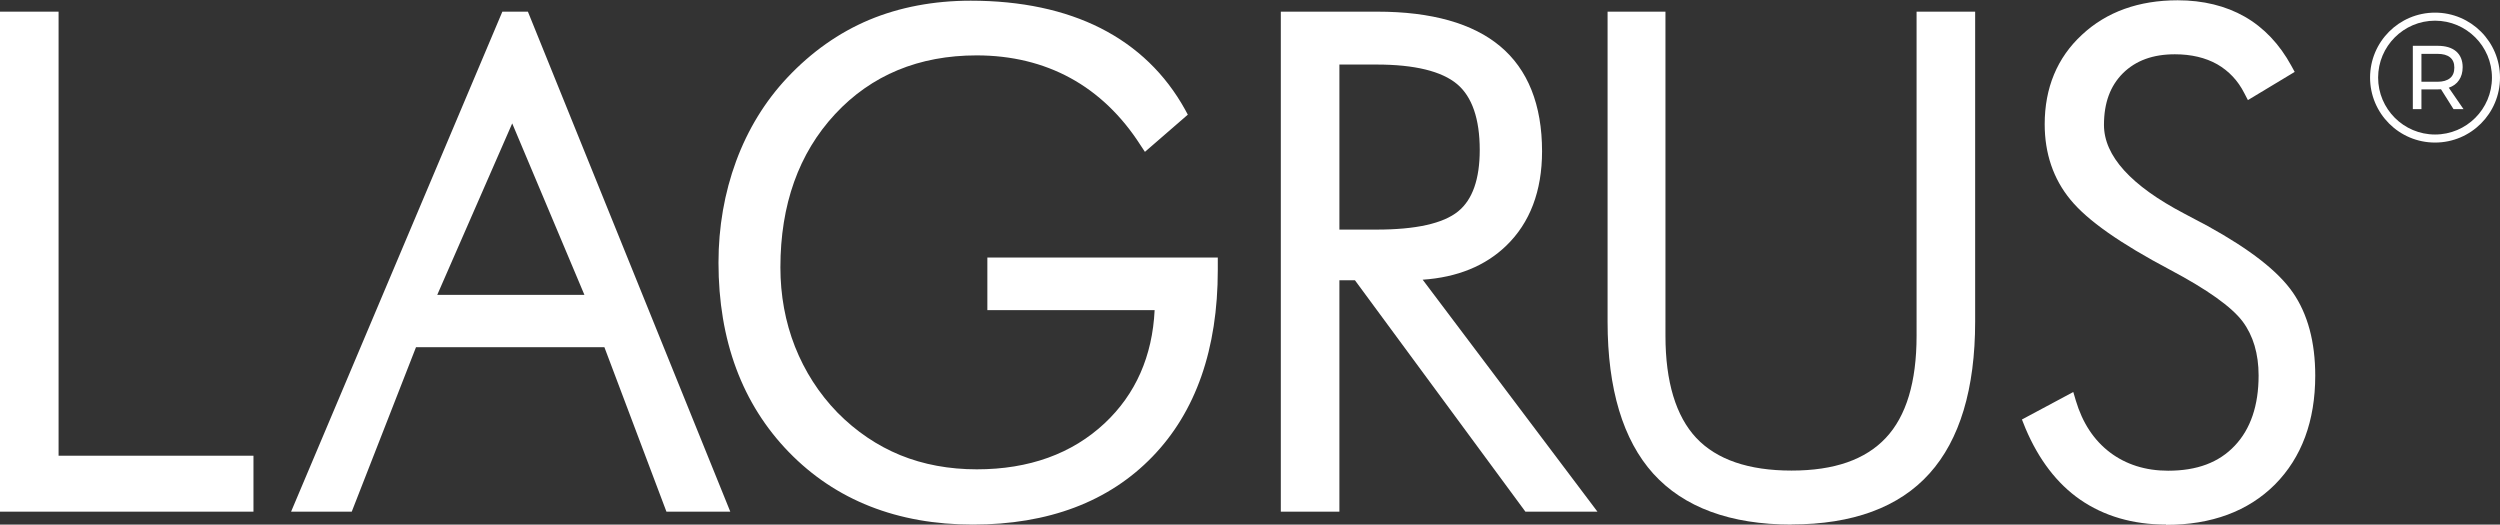
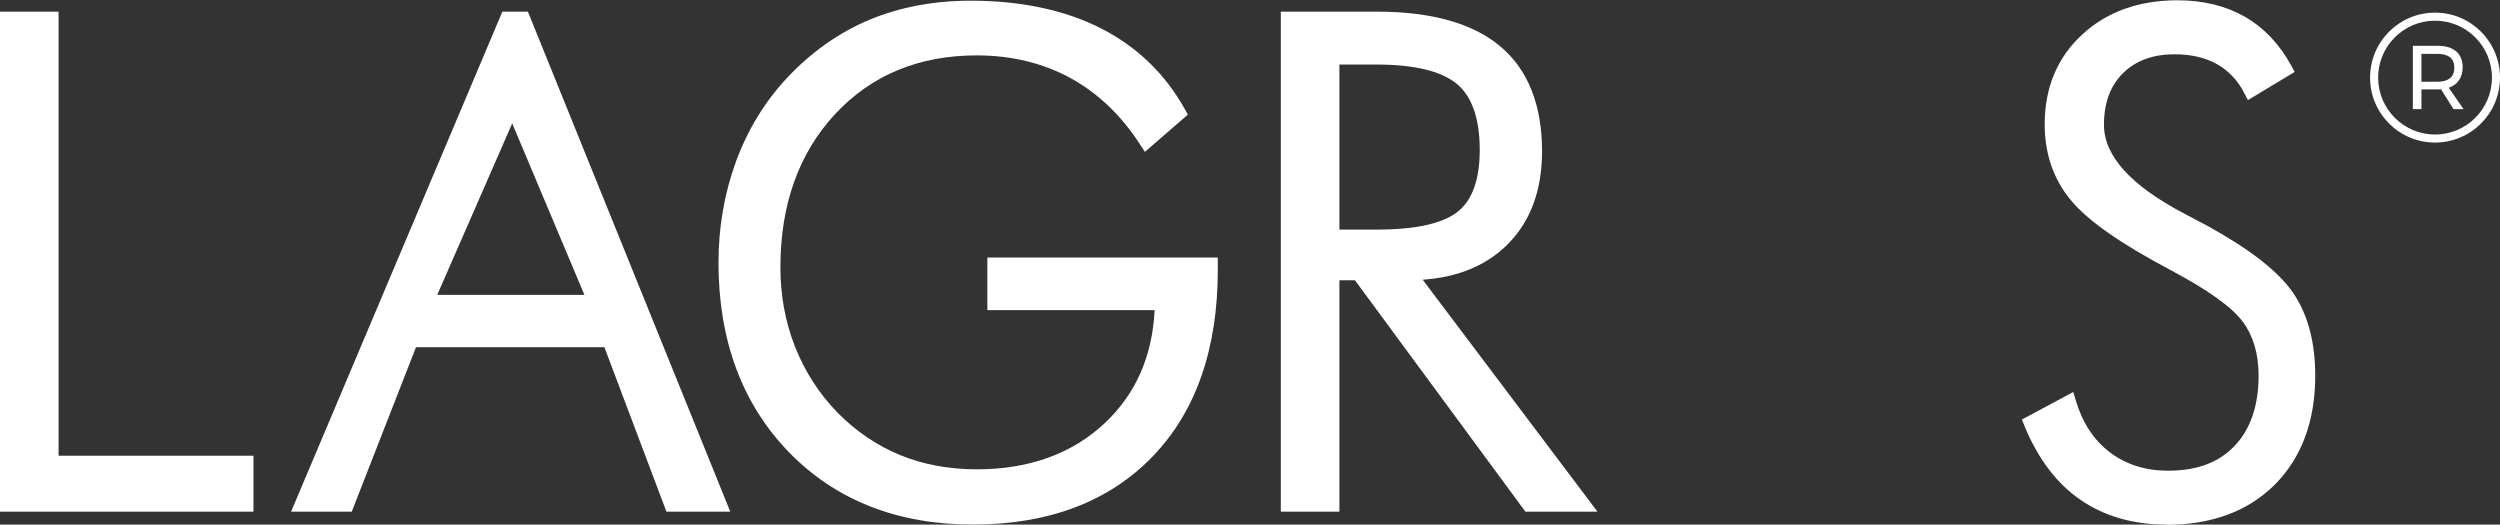
<svg xmlns="http://www.w3.org/2000/svg" id="Warstwa_2" viewBox="0 0 180.1 37.79">
  <rect x="0" y="0" width="180.1" height="37.79" fill="#333333" stroke="none" />
  <defs>
    <style>.cls-1{fill:#fff;}</style>
  </defs>
  <g id="Warstwa_1-2">
    <g>
      <g>
        <path class="cls-1" d="M180.1,5.59c0-2.58-2.09-4.68-4.68-4.68s-4.68,2.1-4.68,4.68,2.09,4.68,4.68,4.68,4.68-2.1,4.68-4.68m-.58,0c0,2.27-1.84,4.1-4.1,4.1s-4.1-1.84-4.1-4.1,1.84-4.1,4.1-4.1,4.1,1.84,4.1,4.1" />
        <path class="cls-1" d="M177.47,7.86l-1.06-1.54c.32-.11,.57-.29,.74-.55,.17-.25,.26-.56,.26-.93,0-.49-.16-.87-.47-1.14-.32-.27-.76-.4-1.34-.4h-1.78V7.86h.62v-1.42h1.16c.06,0,.15,0,.25-.01l.9,1.43h.72Zm-3.03-1.98V3.88h1.16c.39,0,.69,.08,.9,.25,.21,.17,.31,.41,.31,.74s-.1,.59-.31,.76c-.21,.17-.51,.26-.9,.26h-1.16Z" />
      </g>
      <polygon class="cls-1" points="0 .84 0 36.86 18.26 36.86 18.26 32.83 4.22 32.83 4.22 .84 0 .84" />
      <g>
        <path class="cls-1" d="M70.08,37.79c-5.43,0-9.89-1.76-13.25-5.22-3.36-3.46-5.07-8.05-5.07-13.65,0-2.57,.43-5.03,1.27-7.31,.85-2.3,2.09-4.32,3.69-6.02,1.73-1.84,3.71-3.24,5.9-4.16,2.18-.91,4.64-1.38,7.31-1.38,3.62,0,6.77,.67,9.36,1.98,2.62,1.33,4.66,3.3,6.08,5.86l.2,.37-3.09,2.68-.33-.5c-1.36-2.12-3.06-3.74-5.04-4.82-1.98-1.08-4.25-1.63-6.75-1.63-4.16,0-7.59,1.42-10.2,4.23-2.62,2.82-3.94,6.53-3.94,11.04,0,2.01,.35,3.93,1.05,5.71,.7,1.77,1.72,3.37,3.06,4.75,1.34,1.36,2.87,2.39,4.53,3.07,1.67,.68,3.52,1.02,5.51,1.02,3.76,0,6.86-1.12,9.21-3.32,2.23-2.09,3.44-4.83,3.6-8.15h-12.05v-3.79h16.6v.9c0,5.69-1.58,10.22-4.71,13.45-3.13,3.24-7.49,4.89-12.94,4.89" />
        <path class="cls-1" d="M115.07,36.86h-5.18l-12.28-16.67h-1.12v16.67h-4.22V.84h6.95c3.9,0,6.88,.84,8.85,2.49,2,1.67,3.02,4.22,3.02,7.57,0,2.86-.87,5.15-2.58,6.8-1.51,1.46-3.53,2.28-6.02,2.45l12.59,16.71Zm-18.58-20.32h2.68c2.83,0,4.8-.44,5.87-1.31,1.04-.84,1.56-2.33,1.56-4.43,0-2.23-.55-3.83-1.63-4.74-1.11-.93-3.06-1.41-5.8-1.41h-2.68v11.88Z" />
-         <path class="cls-1" d="M129.07,37.79c-4.42,0-7.77-1.24-9.97-3.67-2.18-2.42-3.29-6.1-3.29-10.94V.84h4.17V24.2c0,3.3,.75,5.78,2.22,7.35,1.47,1.56,3.77,2.35,6.86,2.35s5.32-.79,6.79-2.35c1.48-1.57,2.22-4.04,2.22-7.35V.84h4.22V23.17c0,4.84-1.11,8.52-3.29,10.94-2.19,2.44-5.54,3.67-9.94,3.67" />
        <path class="cls-1" d="M156.04,37.79c-2.39,0-4.47-.61-6.19-1.8-1.66-1.15-2.98-2.88-3.93-5.12l-.26-.65,3.7-1.98,.18,.61c.48,1.61,1.3,2.86,2.46,3.74,1.15,.87,2.56,1.32,4.19,1.32,2.08,0,3.66-.59,4.8-1.8,1.14-1.2,1.72-2.9,1.72-5.06,0-1.56-.39-2.87-1.15-3.89-.79-1.05-2.54-2.3-5.22-3.72-3.61-1.91-5.96-3.56-7.18-5.05-1.24-1.5-1.86-3.34-1.86-5.44,0-2.62,.9-4.8,2.69-6.45,1.77-1.65,4.09-2.48,6.89-2.48,1.83,0,3.46,.4,4.83,1.18,1.38,.79,2.51,1.98,3.36,3.54l.24,.44-3.37,2.03-.26-.5c-.46-.91-1.12-1.6-1.95-2.08-.85-.48-1.88-.72-3.05-.72-1.59,0-2.81,.45-3.74,1.36-.92,.92-1.37,2.14-1.37,3.73,0,2.23,1.95,4.38,5.79,6.39,.73,.38,1.29,.68,1.68,.89,3.08,1.7,5.09,3.27,6.15,4.81,1.06,1.54,1.6,3.55,1.6,5.97,0,3.27-.98,5.9-2.9,7.84-1.93,1.93-4.57,2.91-7.85,2.91" />
      </g>
      <path class="cls-1" d="M36.9,8.89l5.2,12.35h-10.6l5.4-12.35Zm-.71-8.05l-15.22,36.02h4.37l4.63-11.85h13.57l4.47,11.85h4.6L38.03,.84h-1.84Z" />
    </g>
  </g>
</svg>